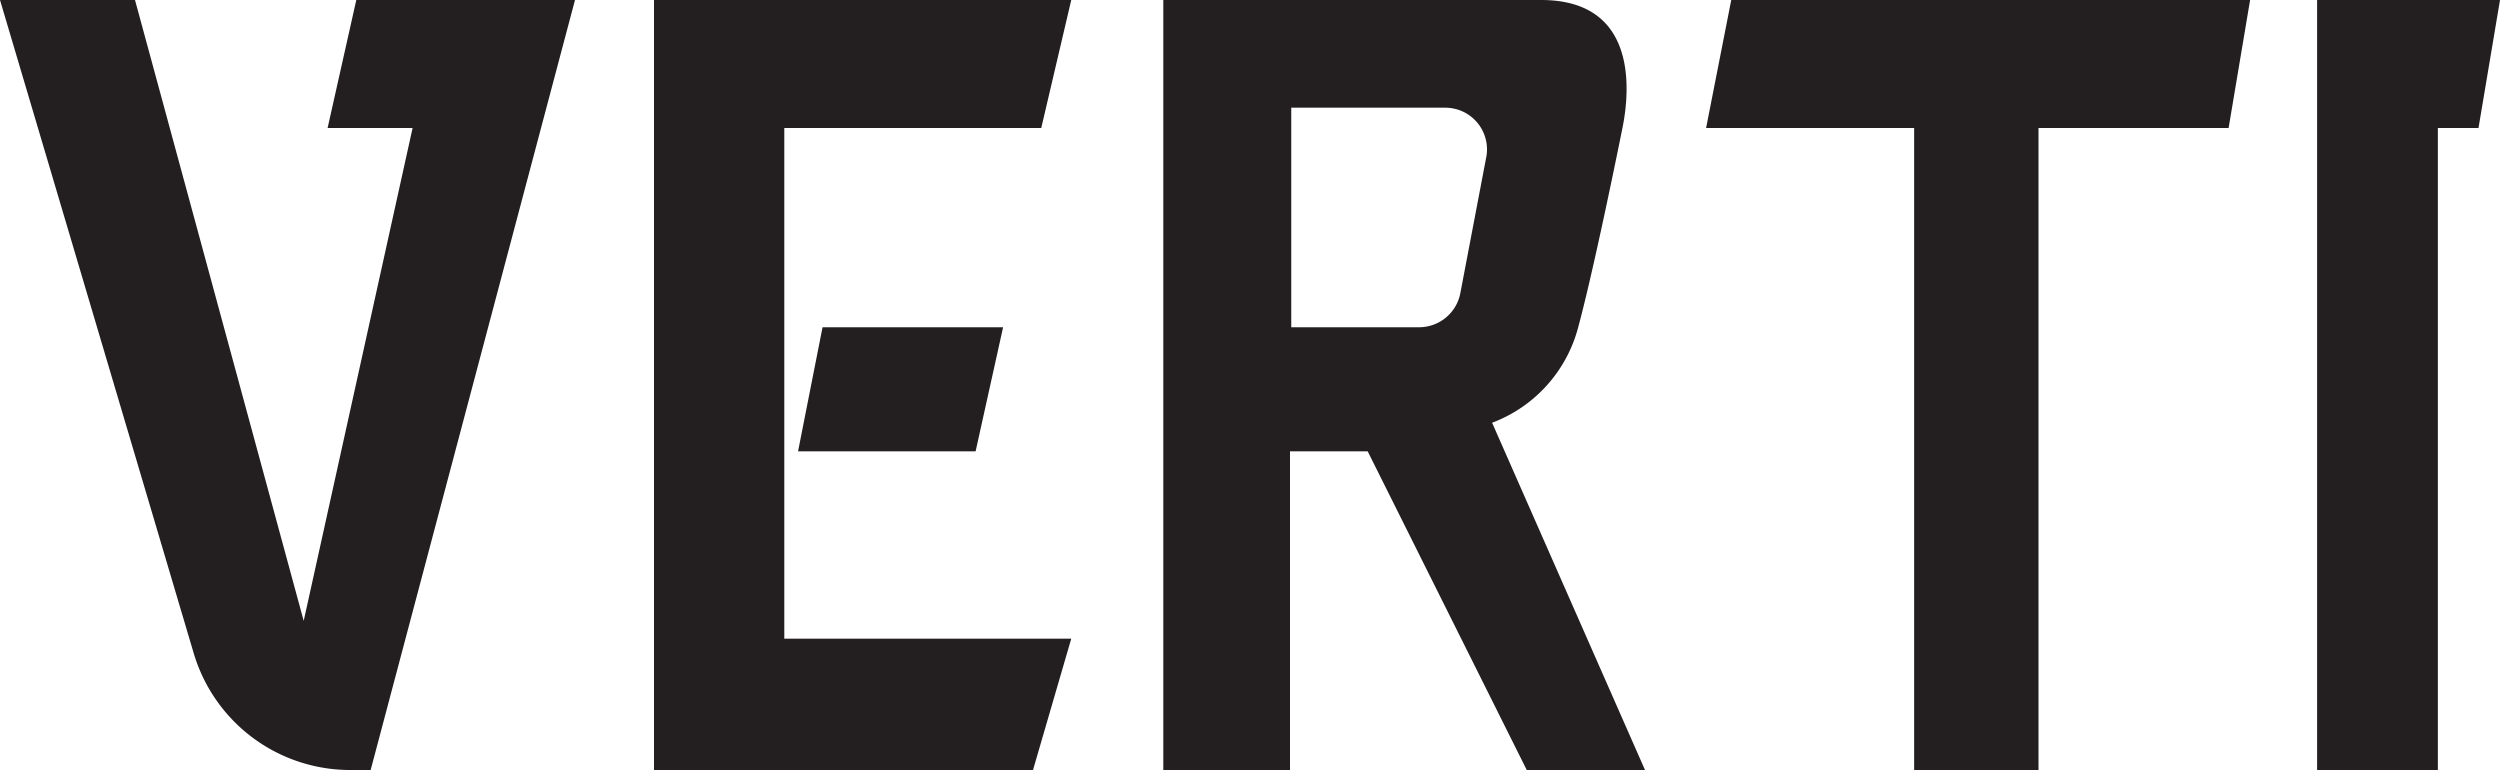
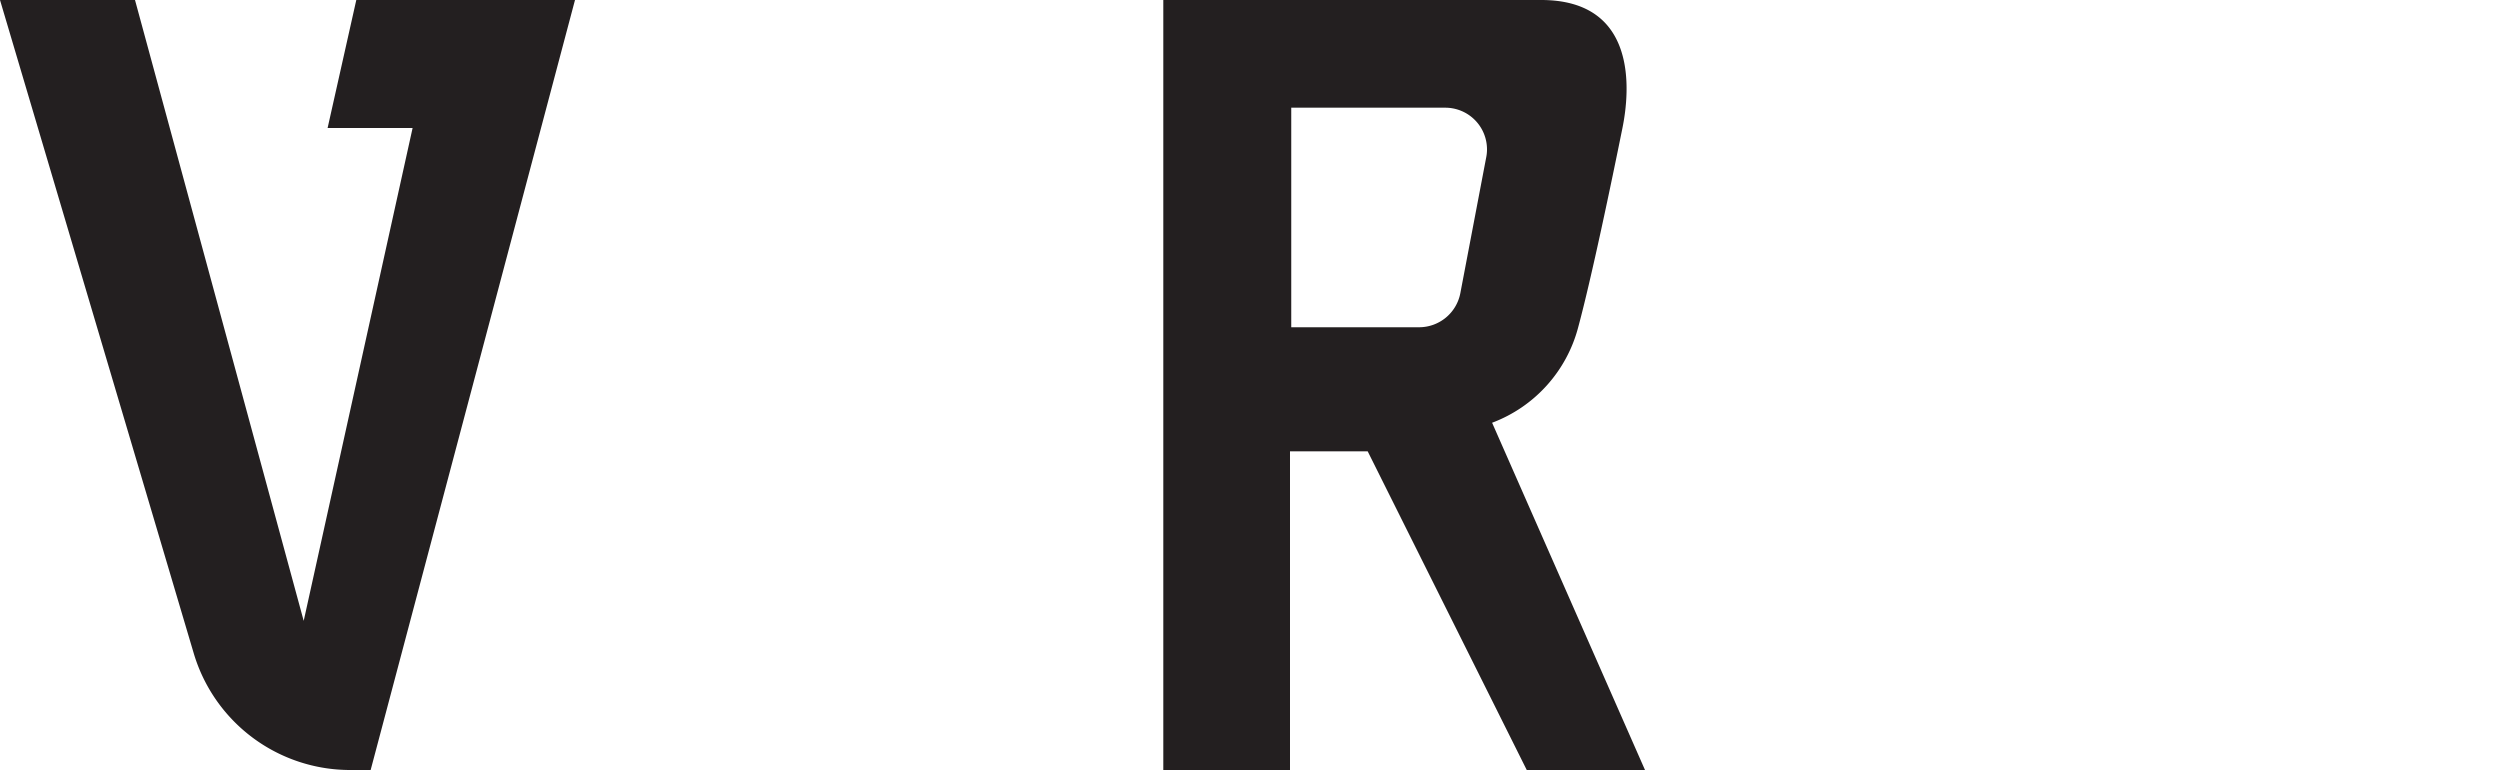
<svg xmlns="http://www.w3.org/2000/svg" viewBox="0 0 500 154">
  <title>Verti</title>
  <g>
    <path d="M0,0,38.75,130.67A32.64,32.64,0,0,0,70.05,154h4.08L115,0H71.26L65.52,25.6h17L60.74,124.17,27,0Z" fill="#231f20" />
-     <path d="M130.8,0h83.45l-6,25.6H156.86V127.74h57.39L206.6,154H130.8Zm33.71,65.45-4.9,24.82h35.51l5.5-24.82Z" fill="#231f20" />
    <path d="M298.42,84.55a28,28,0,0,0,17.22-19.1c2.66-9.84,6.66-29,8.85-39.85C326,18.17,327.59,0,308.23,0H232.66V154H258V90.27h15.54L305.35,154H329Zm-1.17-53.12-5.18,27.19a8.4,8.4,0,0,1-8.27,6.83H258.25V21.54h30.8a8.34,8.34,0,0,1,8.35,8.33A8.09,8.09,0,0,1,297.25,31.43Z" fill="#231f20" />
-     <polygon points="341.22 25.6 346.25 0 450.02 0 445.72 25.6 407.7 25.6 407.7 154 382.83 154 382.83 25.6 341.22 25.6" fill="#231f20" />
-     <polygon points="463.42 0 500 0 495.7 25.6 487.57 25.6 487.57 154 463.42 154 463.42 0" fill="#231f20" />
  </g>
</svg>